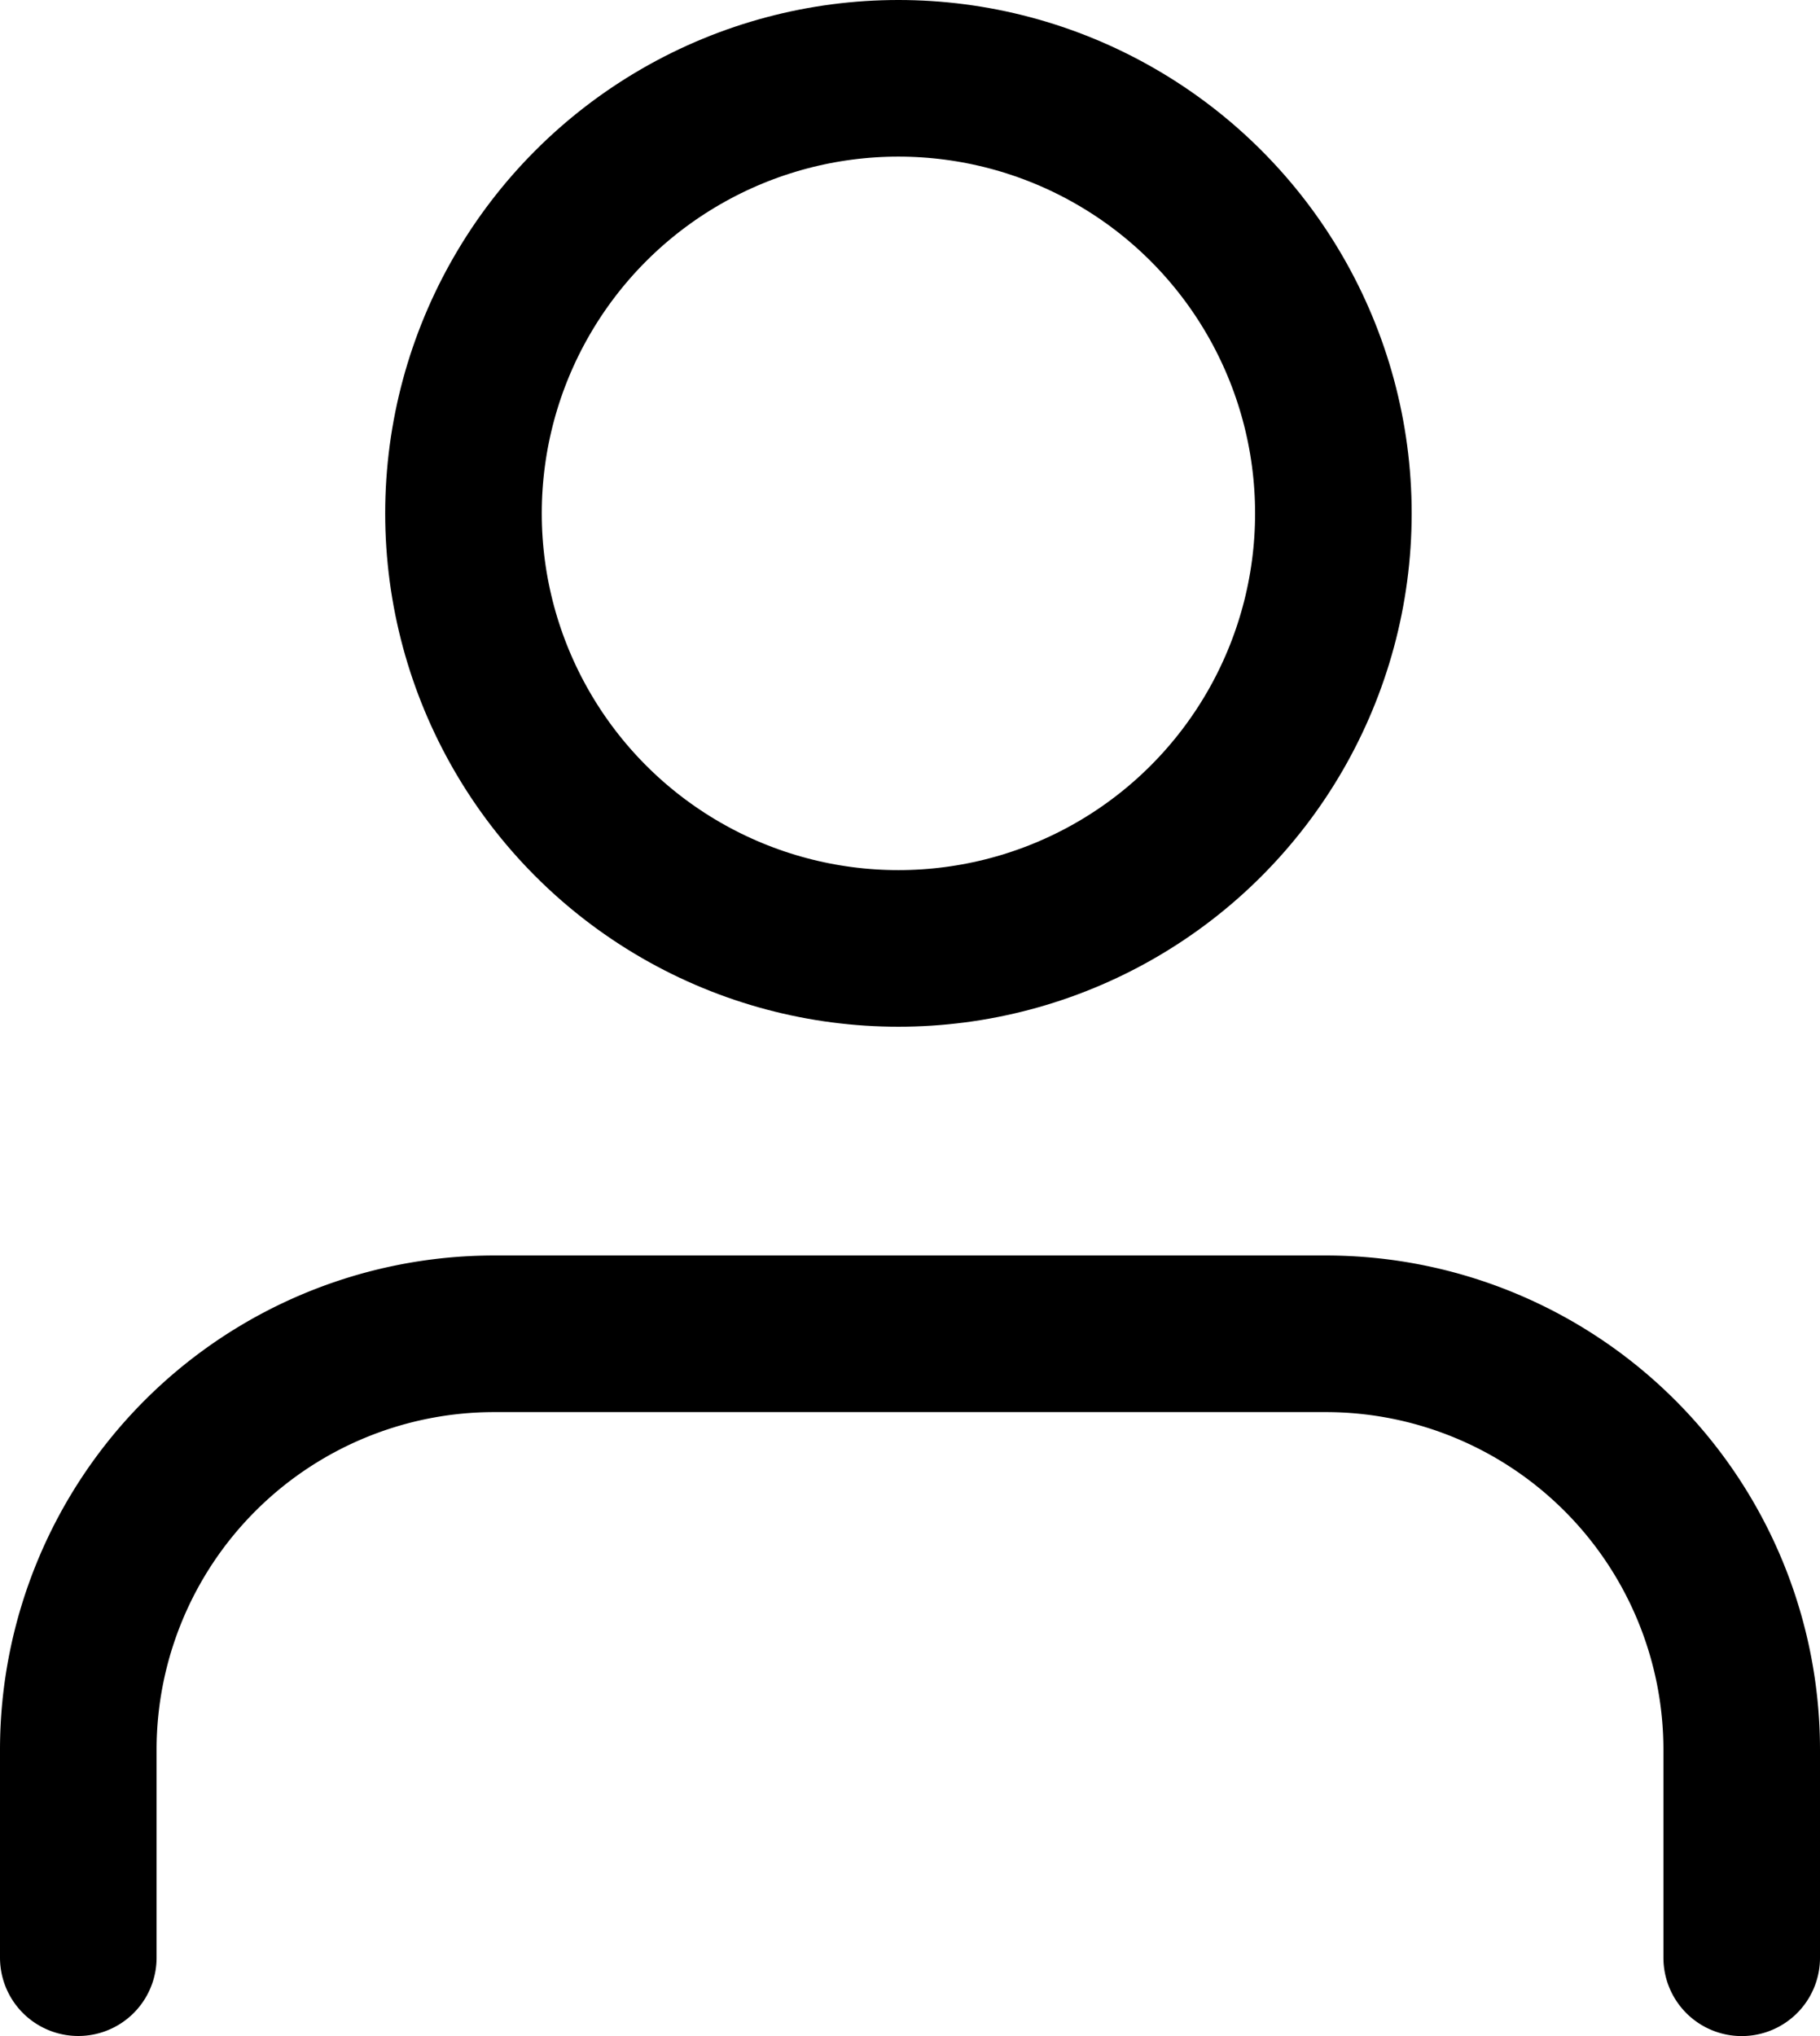
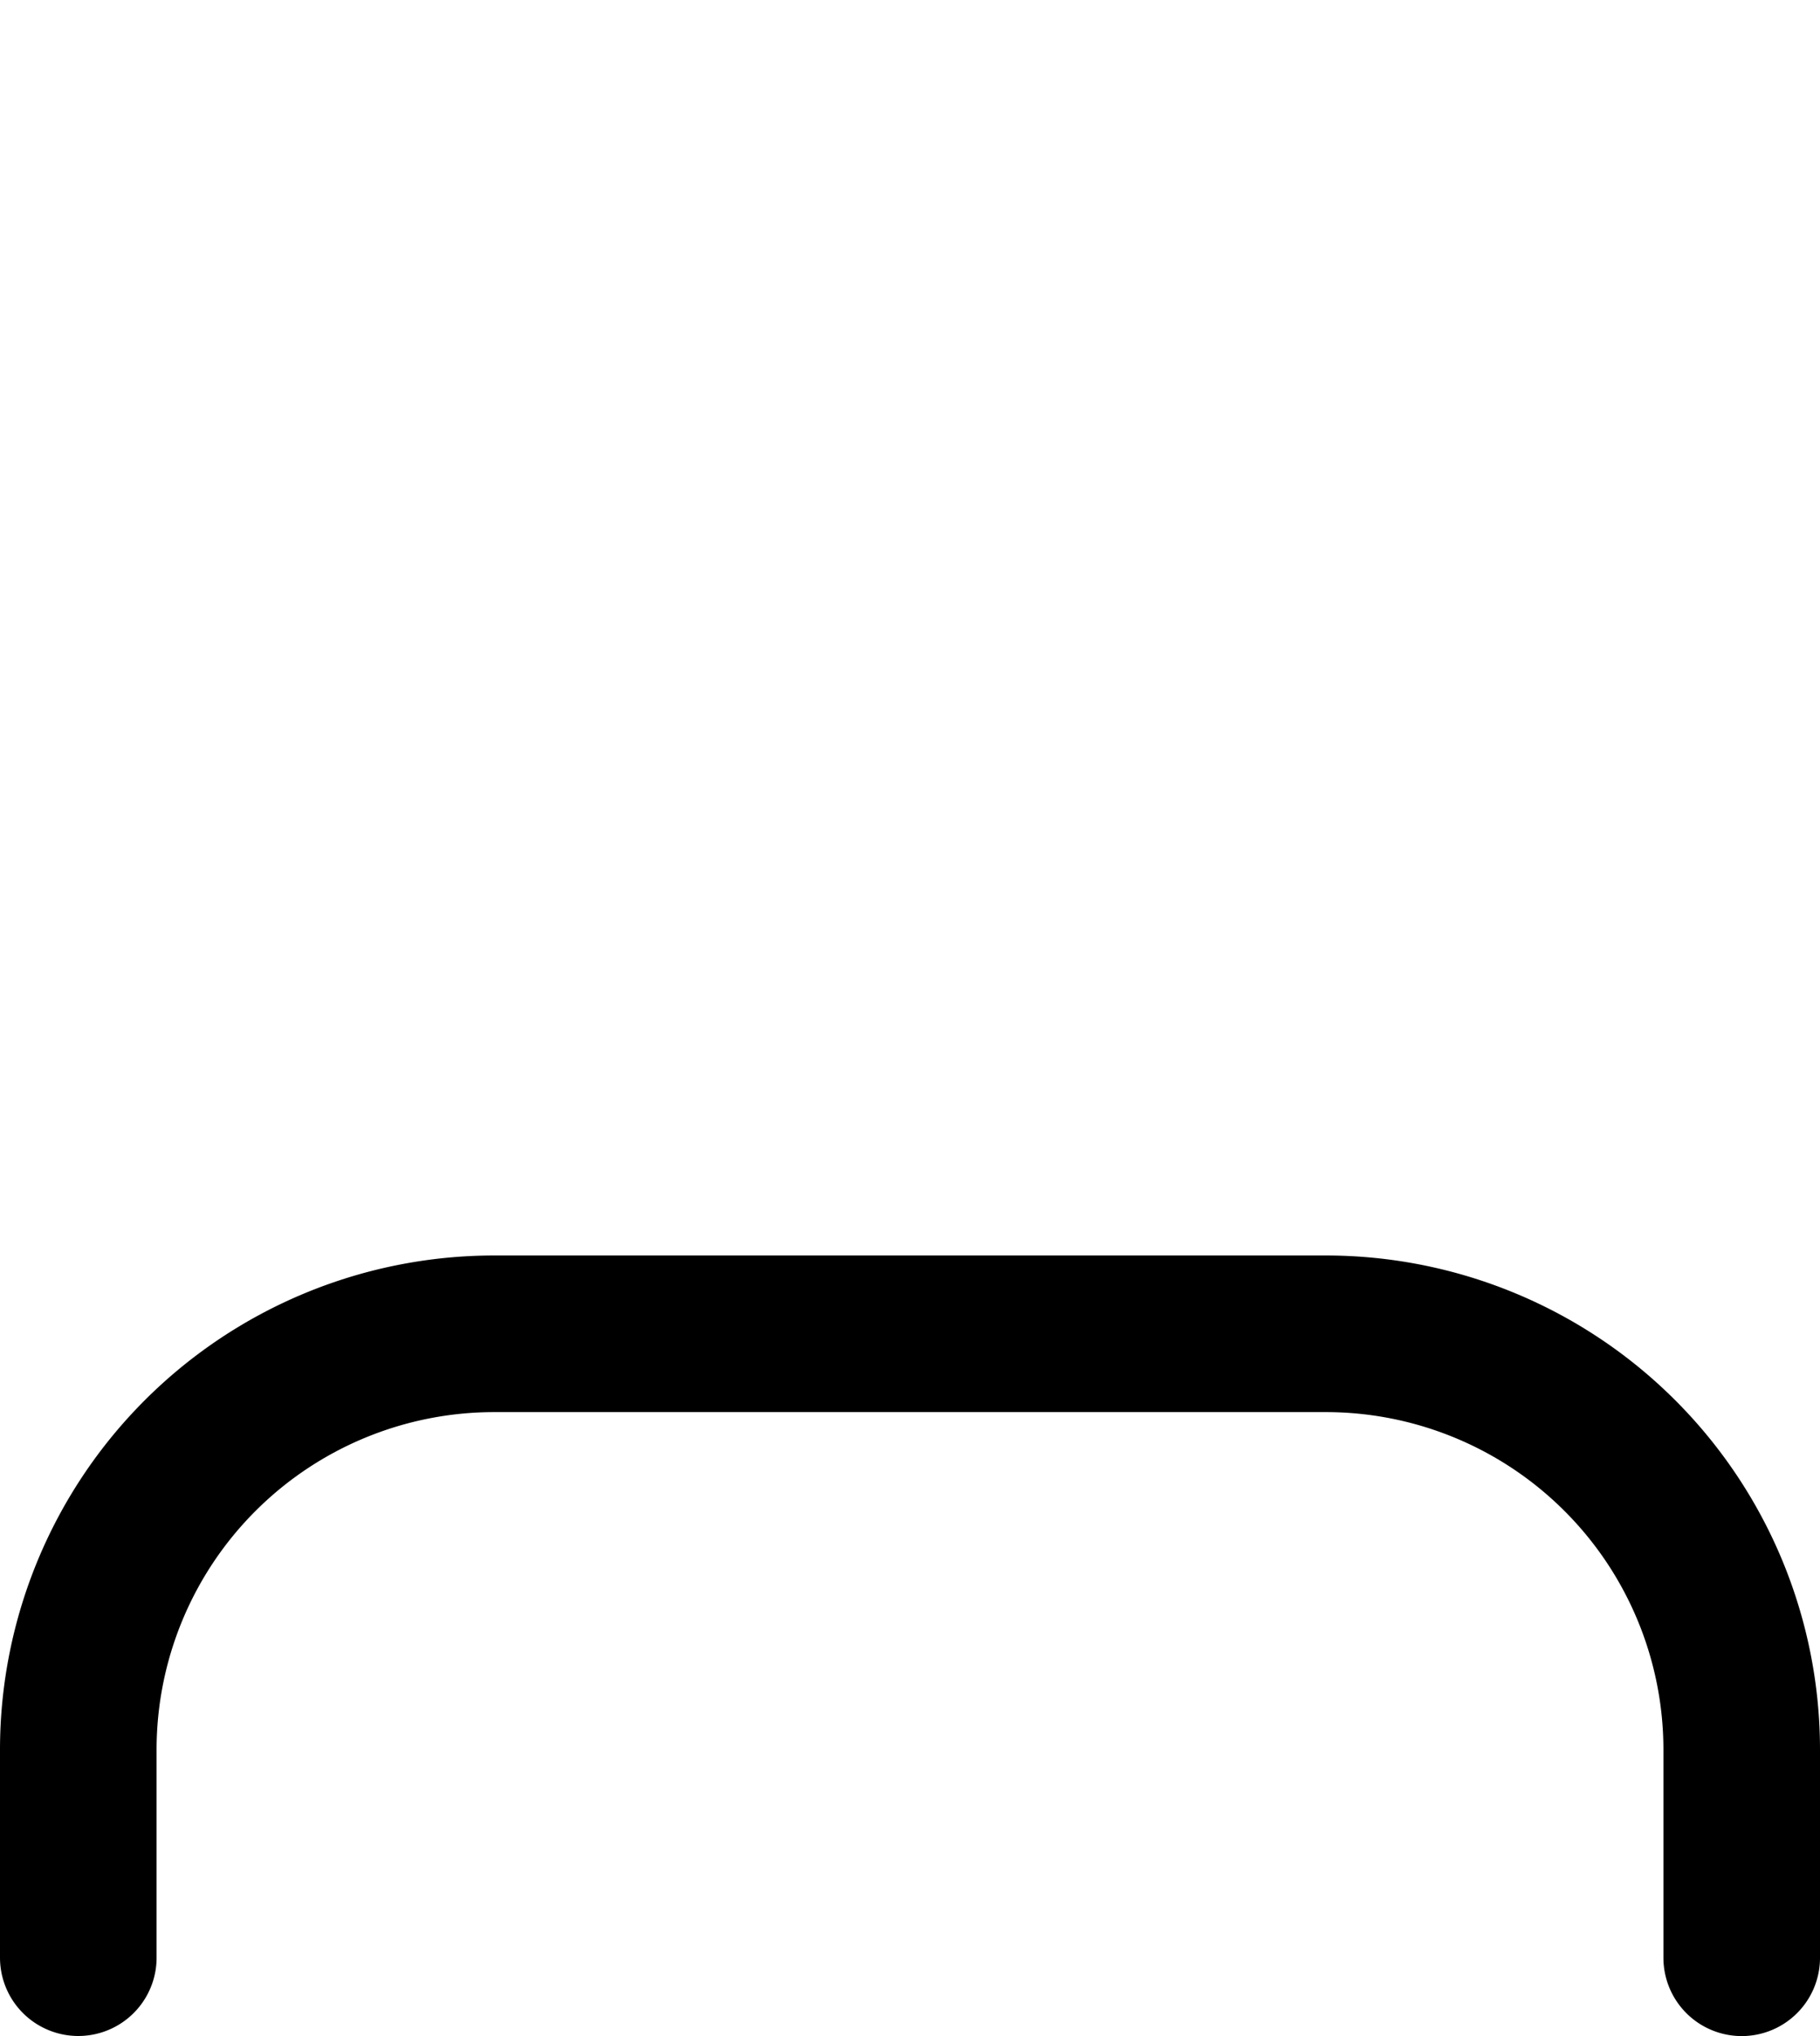
<svg xmlns="http://www.w3.org/2000/svg" width="20.922" height="23.4" viewBox="0 0 20.922 23.4">
  <g id="icon_user" transform="translate(0.9 0.983)">
    <path id="Trazado_269" data-name="Trazado 269" d="M23.122,22.171V19.78A4.781,4.781,0,0,0,18.341,15H8.78A4.781,4.781,0,0,0,4,19.78v2.39" transform="translate(-4 -0.654)" fill="none" stroke="#000" stroke-linecap="round" stroke-linejoin="round" stroke-width="1.8" />
-     <circle id="Elipse_7" data-name="Elipse 7" cx="5" cy="5" r="5" transform="translate(4.428 -0.083)" fill="none" stroke="#000" stroke-linecap="round" stroke-linejoin="round" stroke-width="1.8" />
  </g>
</svg>